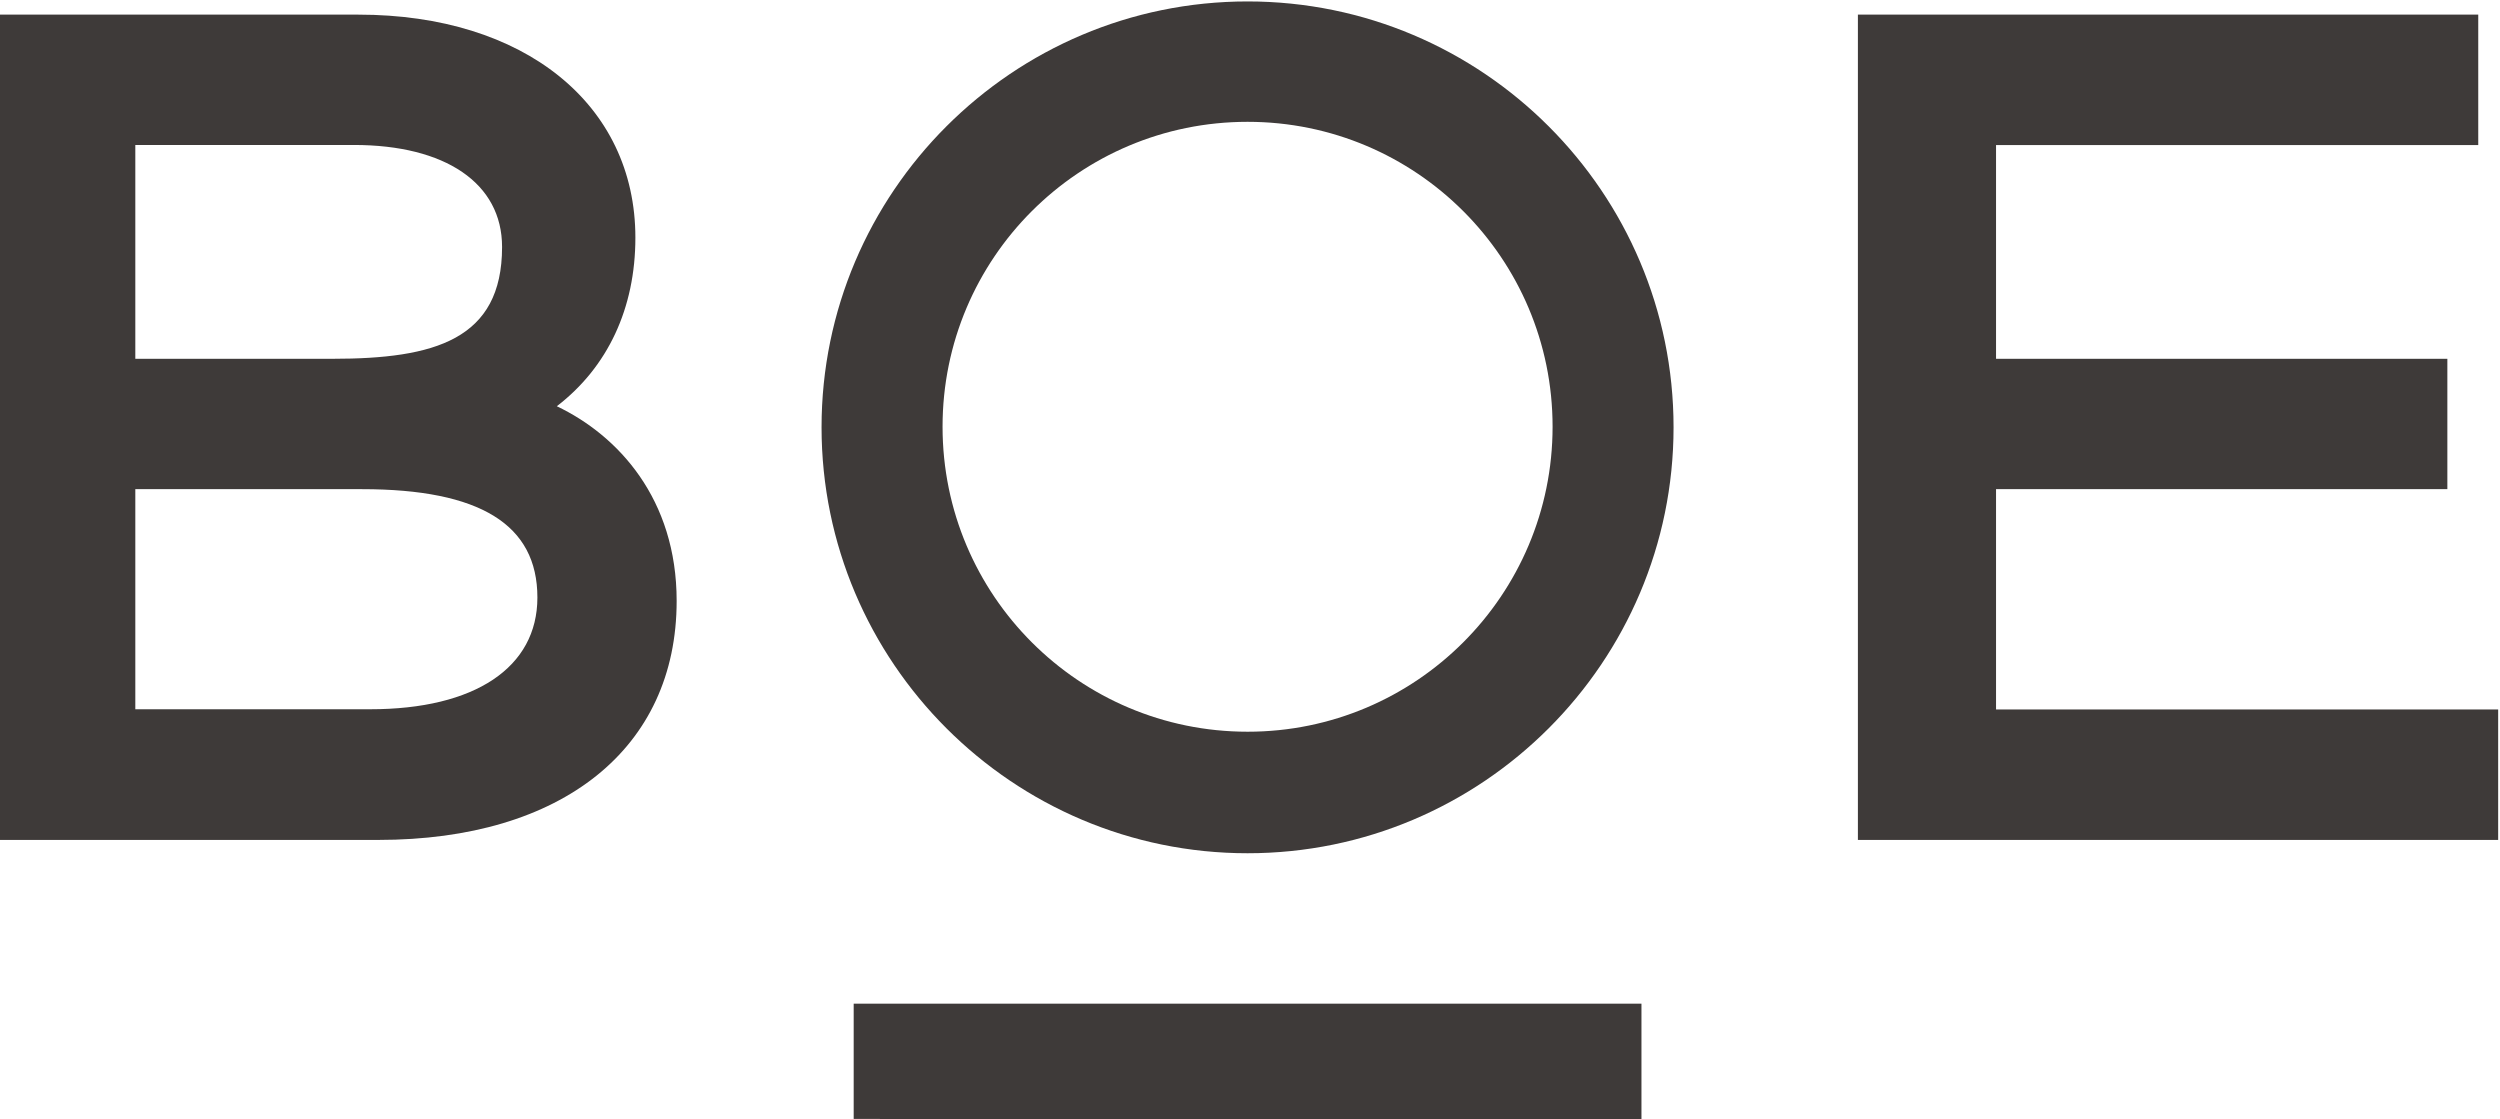
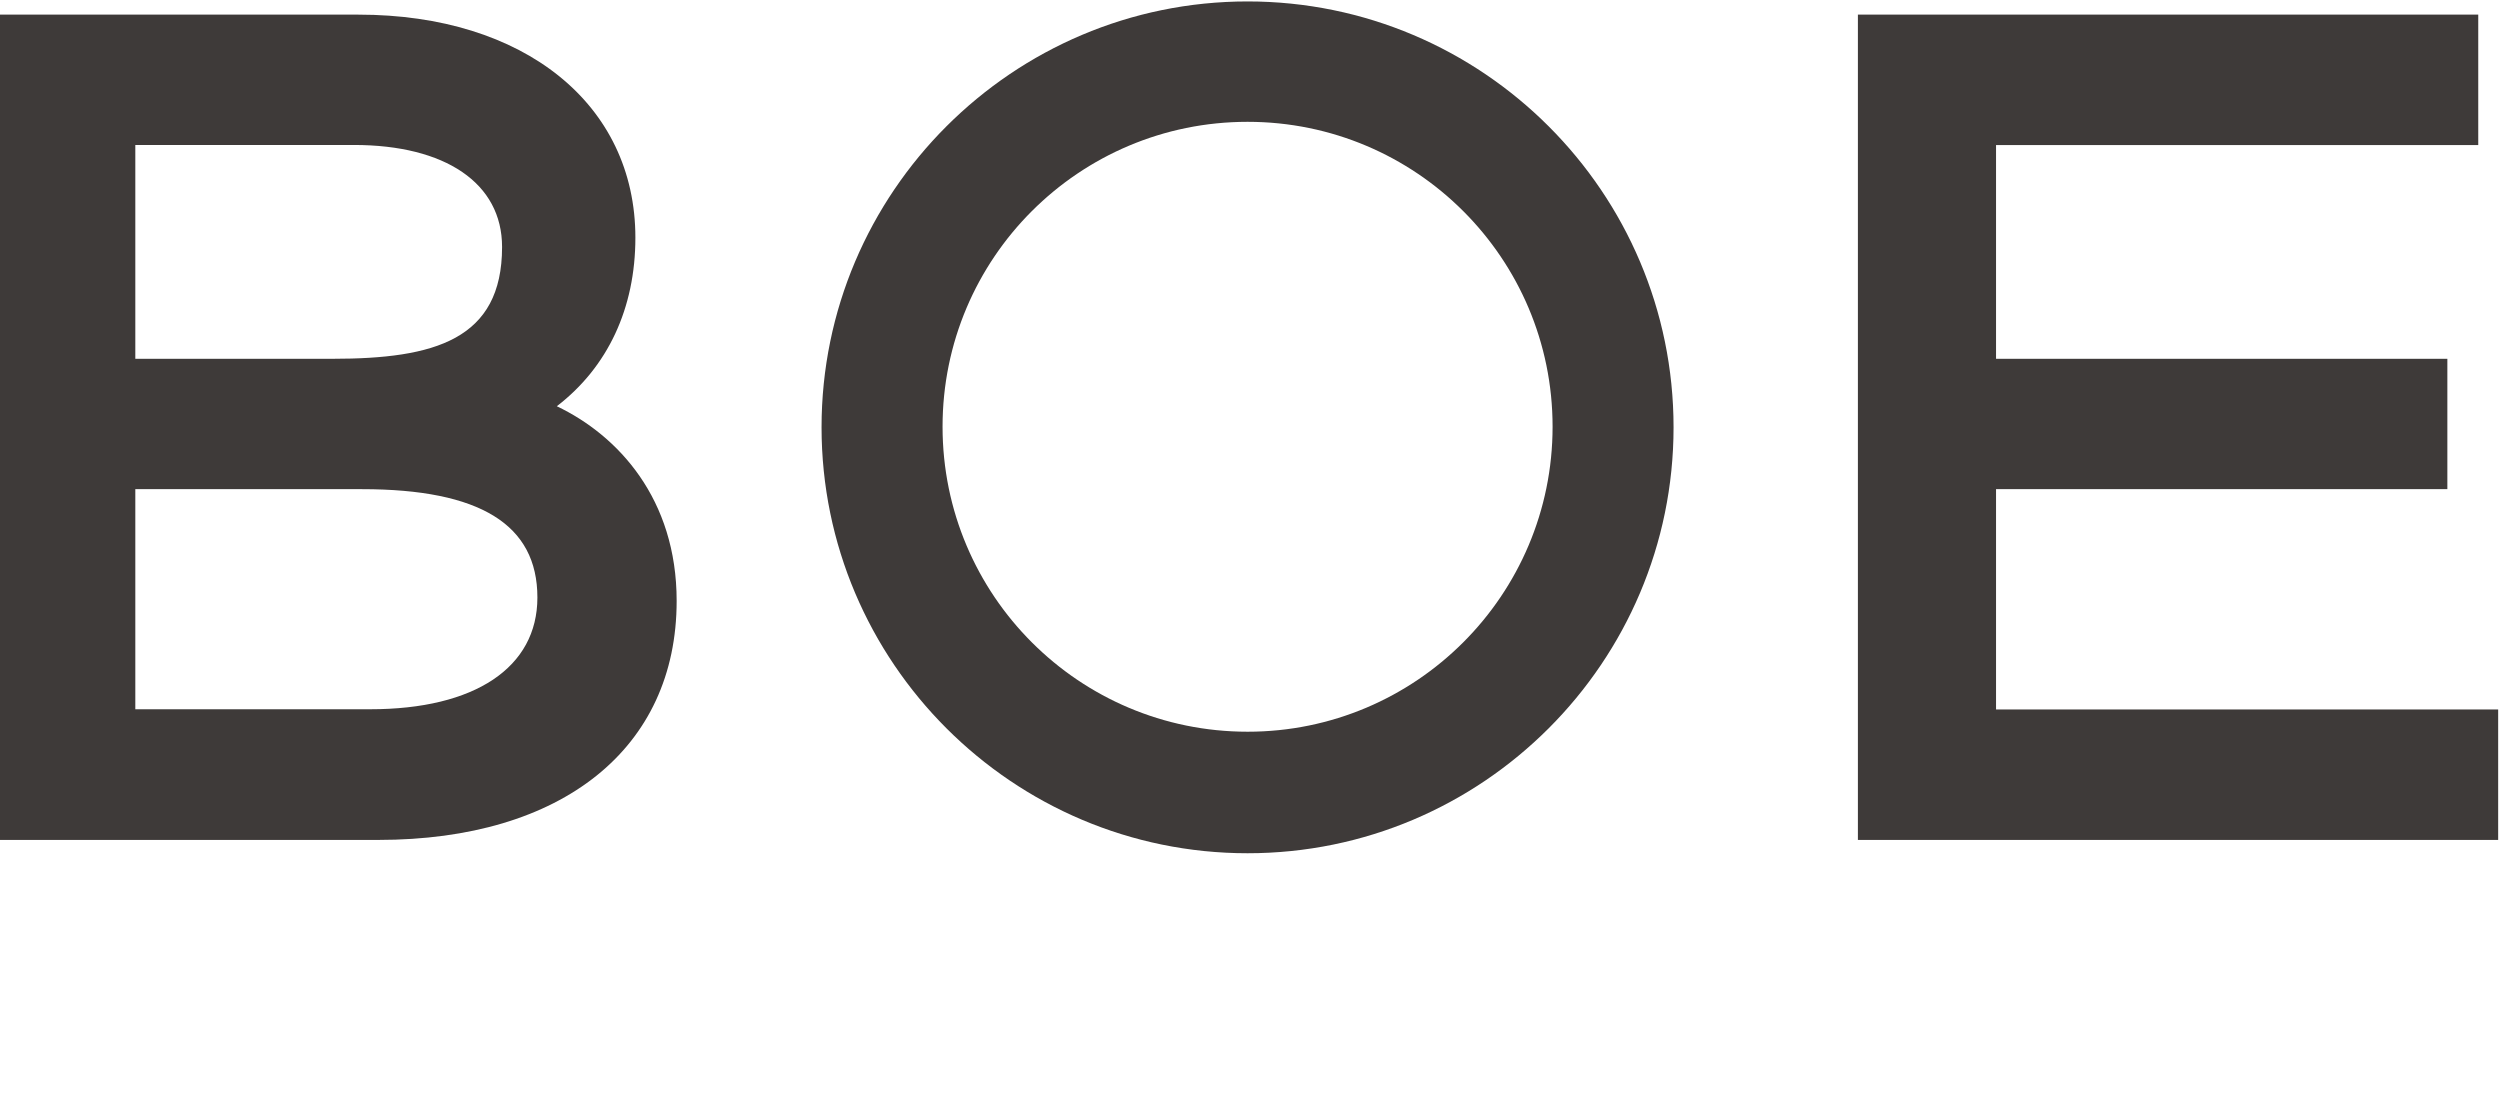
<svg xmlns="http://www.w3.org/2000/svg" width="200" height="89.522">
  <defs>
    <clipPath>
-       <path d="M-32768 32767h65535v-65535h-65535z" />
-     </clipPath>
+       </clipPath>
    <clipPath>
      <path d="M-180.683 765.23l743.979 174.731L774.232 41.824 30.253-132.907z" />
    </clipPath>
    <clipPath>
-       <path d="M-32768 32767h65535v-65535h-65535z" />
-     </clipPath>
+       </clipPath>
    <clipPath>
      <path d="M-180.683 765.23l743.979 174.731L774.232 41.824 30.253-132.907z" />
    </clipPath>
    <clipPath>
      <path d="M-32768 32767h65535v-65535h-65535z" />
    </clipPath>
    <clipPath>
      <path d="M-180.683 765.23l743.979 174.731L774.232 41.824 30.253-132.907z" />
    </clipPath>
    <clipPath>
      <path d="M-32768 32767h65535v-65535h-65535z" />
    </clipPath>
    <clipPath>
      <path d="M-180.683 765.23l743.979 174.731L774.232 41.824 30.253-132.907z" />
    </clipPath>
    <clipPath>
      <path d="M-32768 32767h65535v-65535h-65535z" />
    </clipPath>
    <clipPath>
      <path d="M153.159 339.638l194.88-98.334-82.593-163.686-194.88 98.335z" />
    </clipPath>
    <clipPath>
      <path d="M-32768 32766.6h65534.1V-32768H-32768z" />
    </clipPath>
    <clipPath>
      <path d="M113.476 264.897h186.33V153.833h-186.33z" />
    </clipPath>
    <clipPath>
      <path d="M-32768 32766.6h65534.1V-32768H-32768z" />
    </clipPath>
    <clipPath>
      <path d="M277.26 477.959l42.97-20.912-17.016-34.966-42.971 20.911z" />
    </clipPath>
    <clipPath>
      <path d="M-32768 32766.6h65534.1V-32768H-32768z" />
    </clipPath>
    <clipPath>
      <path d="M404.001 378.817l-45.606 23.872-20.161-38.516 45.606-23.872z" />
    </clipPath>
    <clipPath>
      <path d="M-32768 32766.6h65534.1V-32768H-32768z" />
    </clipPath>
    <clipPath>
      <path d="M115.443 489.445l54.895-34.032-30.873-49.8-54.895 34.032z" />
    </clipPath>
    <clipPath>
      <path d="M-32768 32767h65535v-65535h-65535z" />
    </clipPath>
    <clipPath>
      <path d="M178.1 356.381l60.245-18.894-11.617-37.043-60.245 18.894z" />
    </clipPath>
    <clipPath>
      <path d="M218.741 298.75h1.788v-2.471h-1.788z" />
    </clipPath>
    <clipPath>
      <path d="M218.741 296.279h1.788v2.471h-1.788z" />
    </clipPath>
    <clipPath>
-       <path d="M218.08 299.165h2.96v-2.886h-2.96z" />
-     </clipPath>
+       </clipPath>
    <clipPath>
      <path d="M-32768 32766.6h65534.1V-32768H-32768z" />
    </clipPath>
    <clipPath>
      <path d="M126.545 295.529l42.972-20.913-17.017-34.967-42.972 20.913z" />
    </clipPath>
    <clipPath>
      <path d="M-32768 32767h65535v-65535h-65535z" />
    </clipPath>
    <clipPath>
      <path d="M144.237 224.153l69.626.568.083-10.25-69.626-.568z" />
    </clipPath>
    <clipPath>
      <path d="M-32768 32766.6h65534.1V-32768H-32768z" />
    </clipPath>
    <clipPath>
      <path d="M337.218 193.225l-54.689-18.86 12.458-36.124 54.689 18.859z" />
    </clipPath>
    <clipPath id="d">
      <path d="M64.252 48.189h491.351v719.045H64.252z" transform="translate(-535.993 -766.83)" />
    </clipPath>
    <clipPath id="e">
      <path d="M64.252 48.189h491.351v719.045H64.252z" transform="translate(-505.237 -733.008)" />
    </clipPath>
    <clipPath id="f">
      <path d="M64.252 48.189h491.351v719.045H64.252z" transform="translate(-517.301 -767.234)" />
    </clipPath>
    <clipPath id="g">
      <path d="M64.252 48.189h491.351v719.045H64.252z" transform="translate(-496.144 -754.836)" />
    </clipPath>
  </defs>
  <g transform="matrix(2.612 0 0 -2.612 -2093.825 1765.754)">
    <g transform="translate(827.764 641.746)" clip-path="url(#e)">
-       <path d="M0 0l24.128-.045V3.53H0z" fill="#3e3a39" />
-     </g>
+       </g>
    <g transform="translate(858.521 675.568)" clip-path="url(#d)">
      <path d="M0 0v-25.277h19.61v3.995H4.231v6.749h13.823v3.991H4.231v6.546H19V0z" fill="#3e3a39" />
    </g>
    <g transform="translate(818.672 663.574)" clip-path="url(#g)">
      <path d="M0 0c1.561 1.198 2.406 3.004 2.406 5.163 0 4.089-3.409 6.831-8.482 6.831h-11.03v-25.277h11.64c5.635 0 9.136 2.806 9.136 7.32C3.67-2.839 1.881-.898 0 0m-12.91 8.002h6.696c2.799 0 4.537-1.17 4.537-3.124 0-2.842-2.074-3.425-5.189-3.425h-6.044zm7.194-17.283h-7.194v6.741h6.943c3.615 0 5.372-1.085 5.372-3.319 0-2.144-1.916-3.422-5.121-3.422" fill="#3e3a39" />
    </g>
    <g transform="translate(839.828 675.972)" clip-path="url(#f)">
      <path d="M0 0c-7.195 0-13.048-5.851-13.048-13.043S-7.195-26.089 0-26.089s13.047 5.853 13.047 13.046S7.194 0 0 0m0-22.367c-5.16 0-9.342 4.181-9.342 9.342S-5.16-3.687 0-3.687s9.342-4.181 9.342-9.338S5.158-22.367 0-22.367" fill="#3e3a39" />
    </g>
  </g>
</svg>